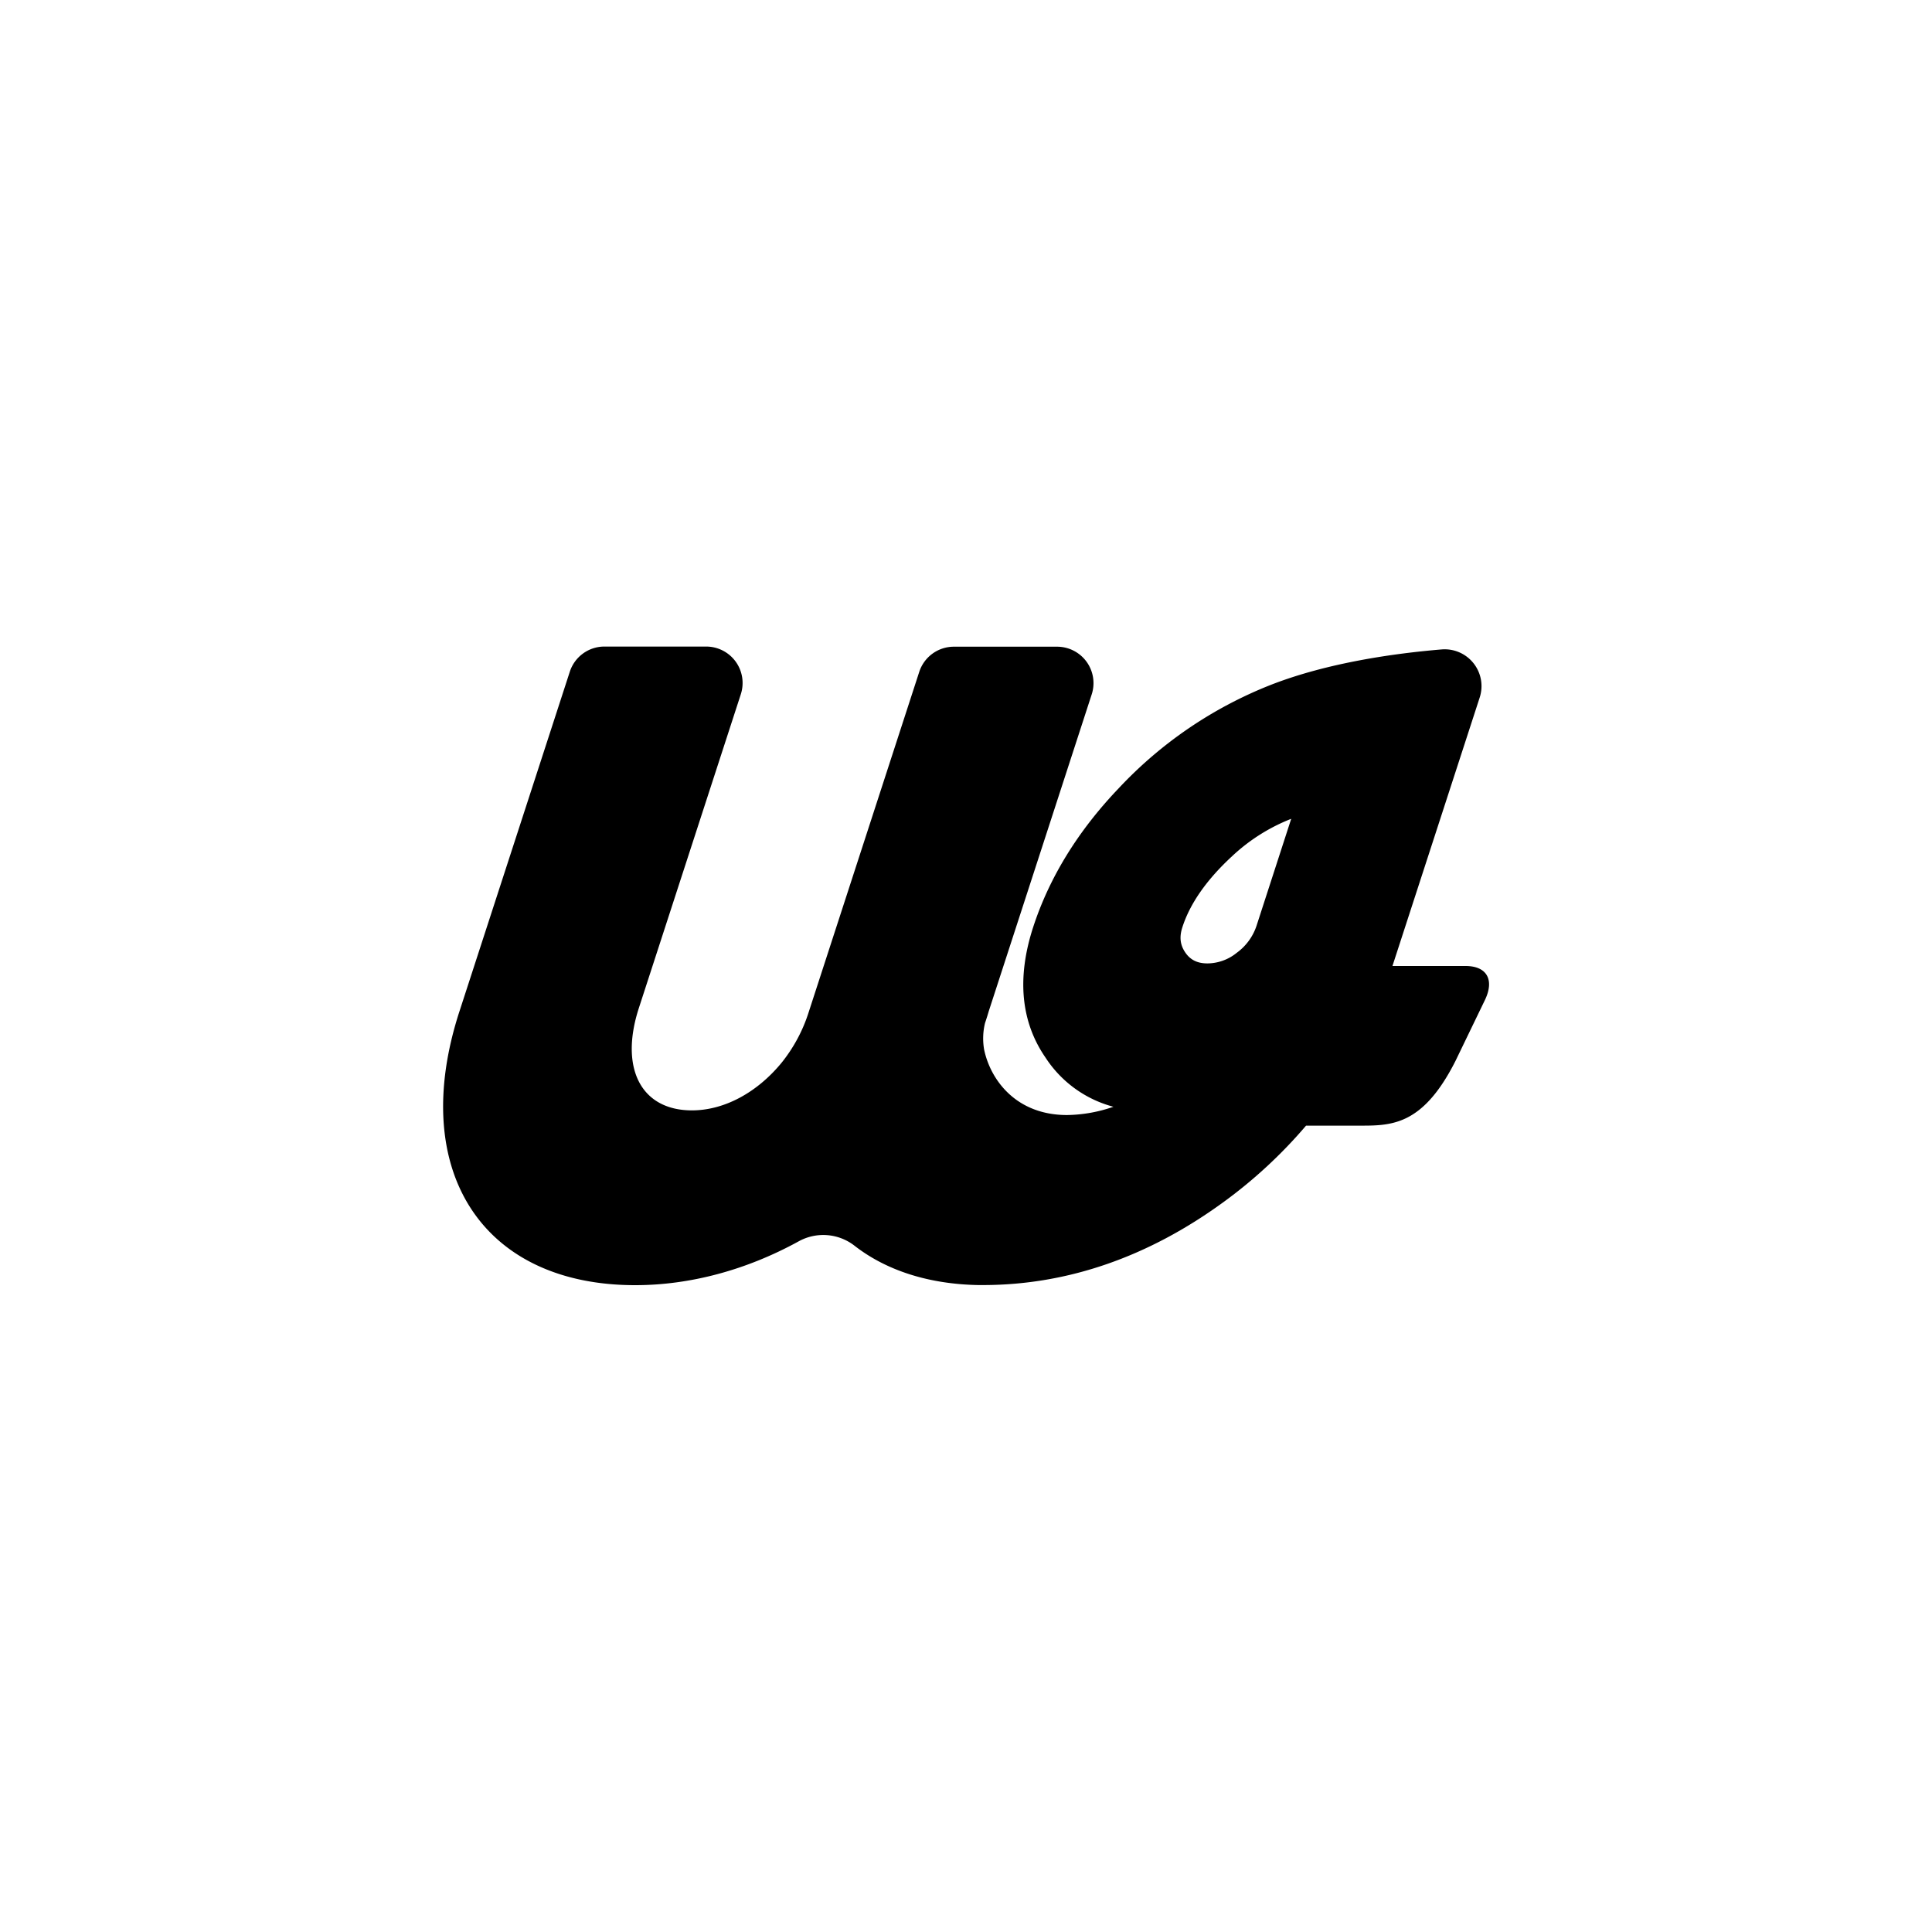
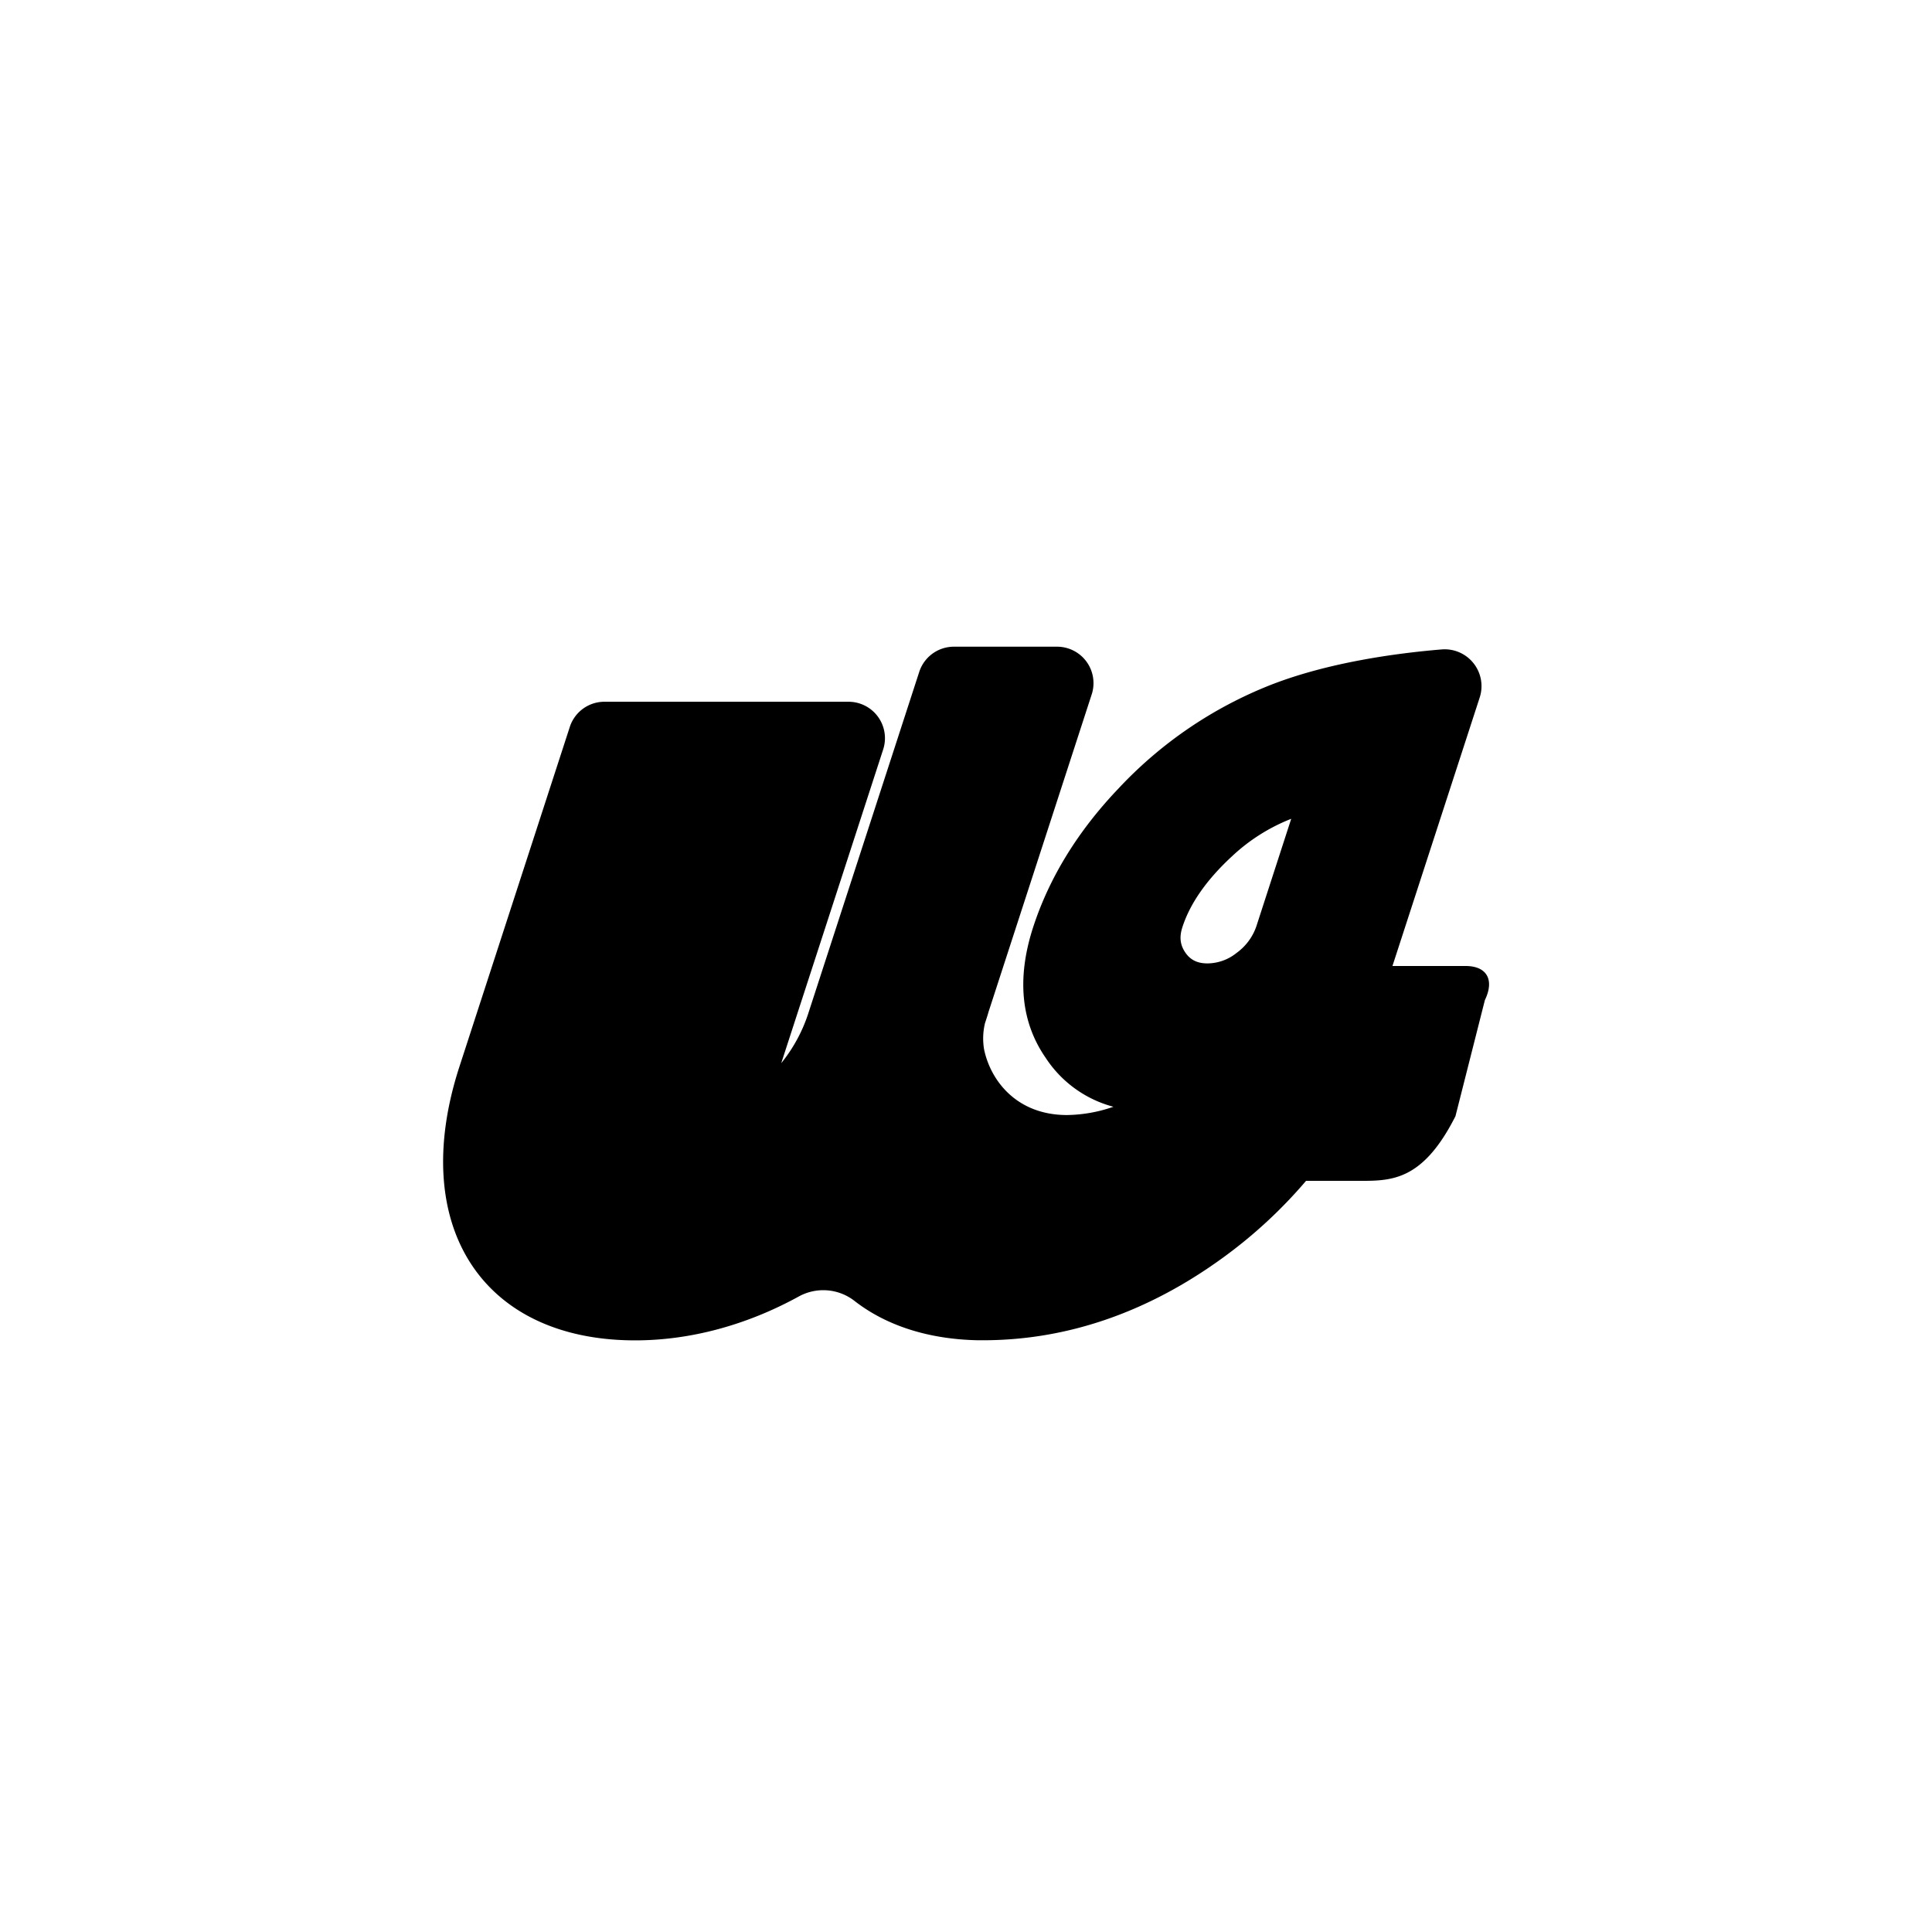
<svg xmlns="http://www.w3.org/2000/svg" id="Layer_1" data-name="Layer 1" viewBox="0 0 700 700">
-   <path d="M531,350H504.51l31.61-97.27a13.34,13.34,0,0,0-13.77-17.43c-16.75,1.39-41.3,4.76-62.08,12.91a151.46,151.46,0,0,0-54.92,37.37c-14.72,15.4-25.15,32.33-31,50.3-6,18.42-4.47,34.36,4.45,47.29A42.21,42.21,0,0,0,403.41,401a53,53,0,0,1-16.8,3c-18.53,0-27.77-12.8-30.05-23.75a23.69,23.69,0,0,1,.32-9.54c.86-2.55,1.31-4.14,1.33-4.22l37.34-114.91A13.2,13.2,0,0,0,383,234.31H345.61a13.2,13.2,0,0,0-12.55,9.12l-40,123.11,0,0a56.36,56.36,0,0,1-10,18.66c-8.77,10.61-20.59,17.11-32.37,17.11-18.41,0-26.31-15.26-19.21-37.11l36.93-113.66a13.2,13.2,0,0,0-12.55-17.28H219a13.18,13.18,0,0,0-12.55,9.12l-40,123.11c-18.66,57.46,8.12,99.15,63.69,99.15,19.94,0,40.33-5.52,59.11-15.81a18.43,18.43,0,0,1,20.23,1.42c11.49,9,26.87,14,44.86,14.35l2.25,0c30.31-.1,59.46-10.21,86.62-30a173.1,173.1,0,0,0,30-27.76h18.13c12.16,0,23.76.77,36-23.42L538,362.36C541.55,355,538.72,350,531,350Zm-75.81-14.35a19.84,19.84,0,0,1-7.11,9.58,17,17,0,0,1-10.6,3.83c-3.65,0-6.22-1.27-8.06-4s-2.18-5.6-1-9.18c2.79-8.6,8.83-17.21,18-25.67a67.07,67.07,0,0,1,21.41-13.54Z" />
+   <path d="M531,350H504.51l31.61-97.27a13.34,13.34,0,0,0-13.77-17.43c-16.75,1.39-41.3,4.76-62.08,12.91a151.46,151.46,0,0,0-54.92,37.37c-14.72,15.4-25.15,32.33-31,50.3-6,18.42-4.47,34.36,4.45,47.29A42.21,42.21,0,0,0,403.41,401a53,53,0,0,1-16.8,3c-18.53,0-27.77-12.8-30.05-23.75a23.69,23.69,0,0,1,.32-9.54c.86-2.55,1.31-4.14,1.33-4.22l37.34-114.91A13.2,13.2,0,0,0,383,234.31H345.61a13.2,13.2,0,0,0-12.55,9.12l-40,123.11,0,0a56.36,56.36,0,0,1-10,18.66l36.93-113.66a13.2,13.2,0,0,0-12.55-17.28H219a13.18,13.18,0,0,0-12.55,9.12l-40,123.11c-18.66,57.46,8.12,99.15,63.69,99.15,19.94,0,40.33-5.52,59.11-15.81a18.43,18.43,0,0,1,20.23,1.42c11.49,9,26.87,14,44.86,14.35l2.25,0c30.31-.1,59.46-10.21,86.62-30a173.1,173.1,0,0,0,30-27.76h18.13c12.16,0,23.76.77,36-23.42L538,362.36C541.55,355,538.72,350,531,350Zm-75.81-14.35a19.84,19.84,0,0,1-7.11,9.58,17,17,0,0,1-10.6,3.83c-3.65,0-6.22-1.27-8.06-4s-2.18-5.6-1-9.18c2.79-8.6,8.83-17.21,18-25.67a67.07,67.07,0,0,1,21.41-13.54Z" />
</svg>